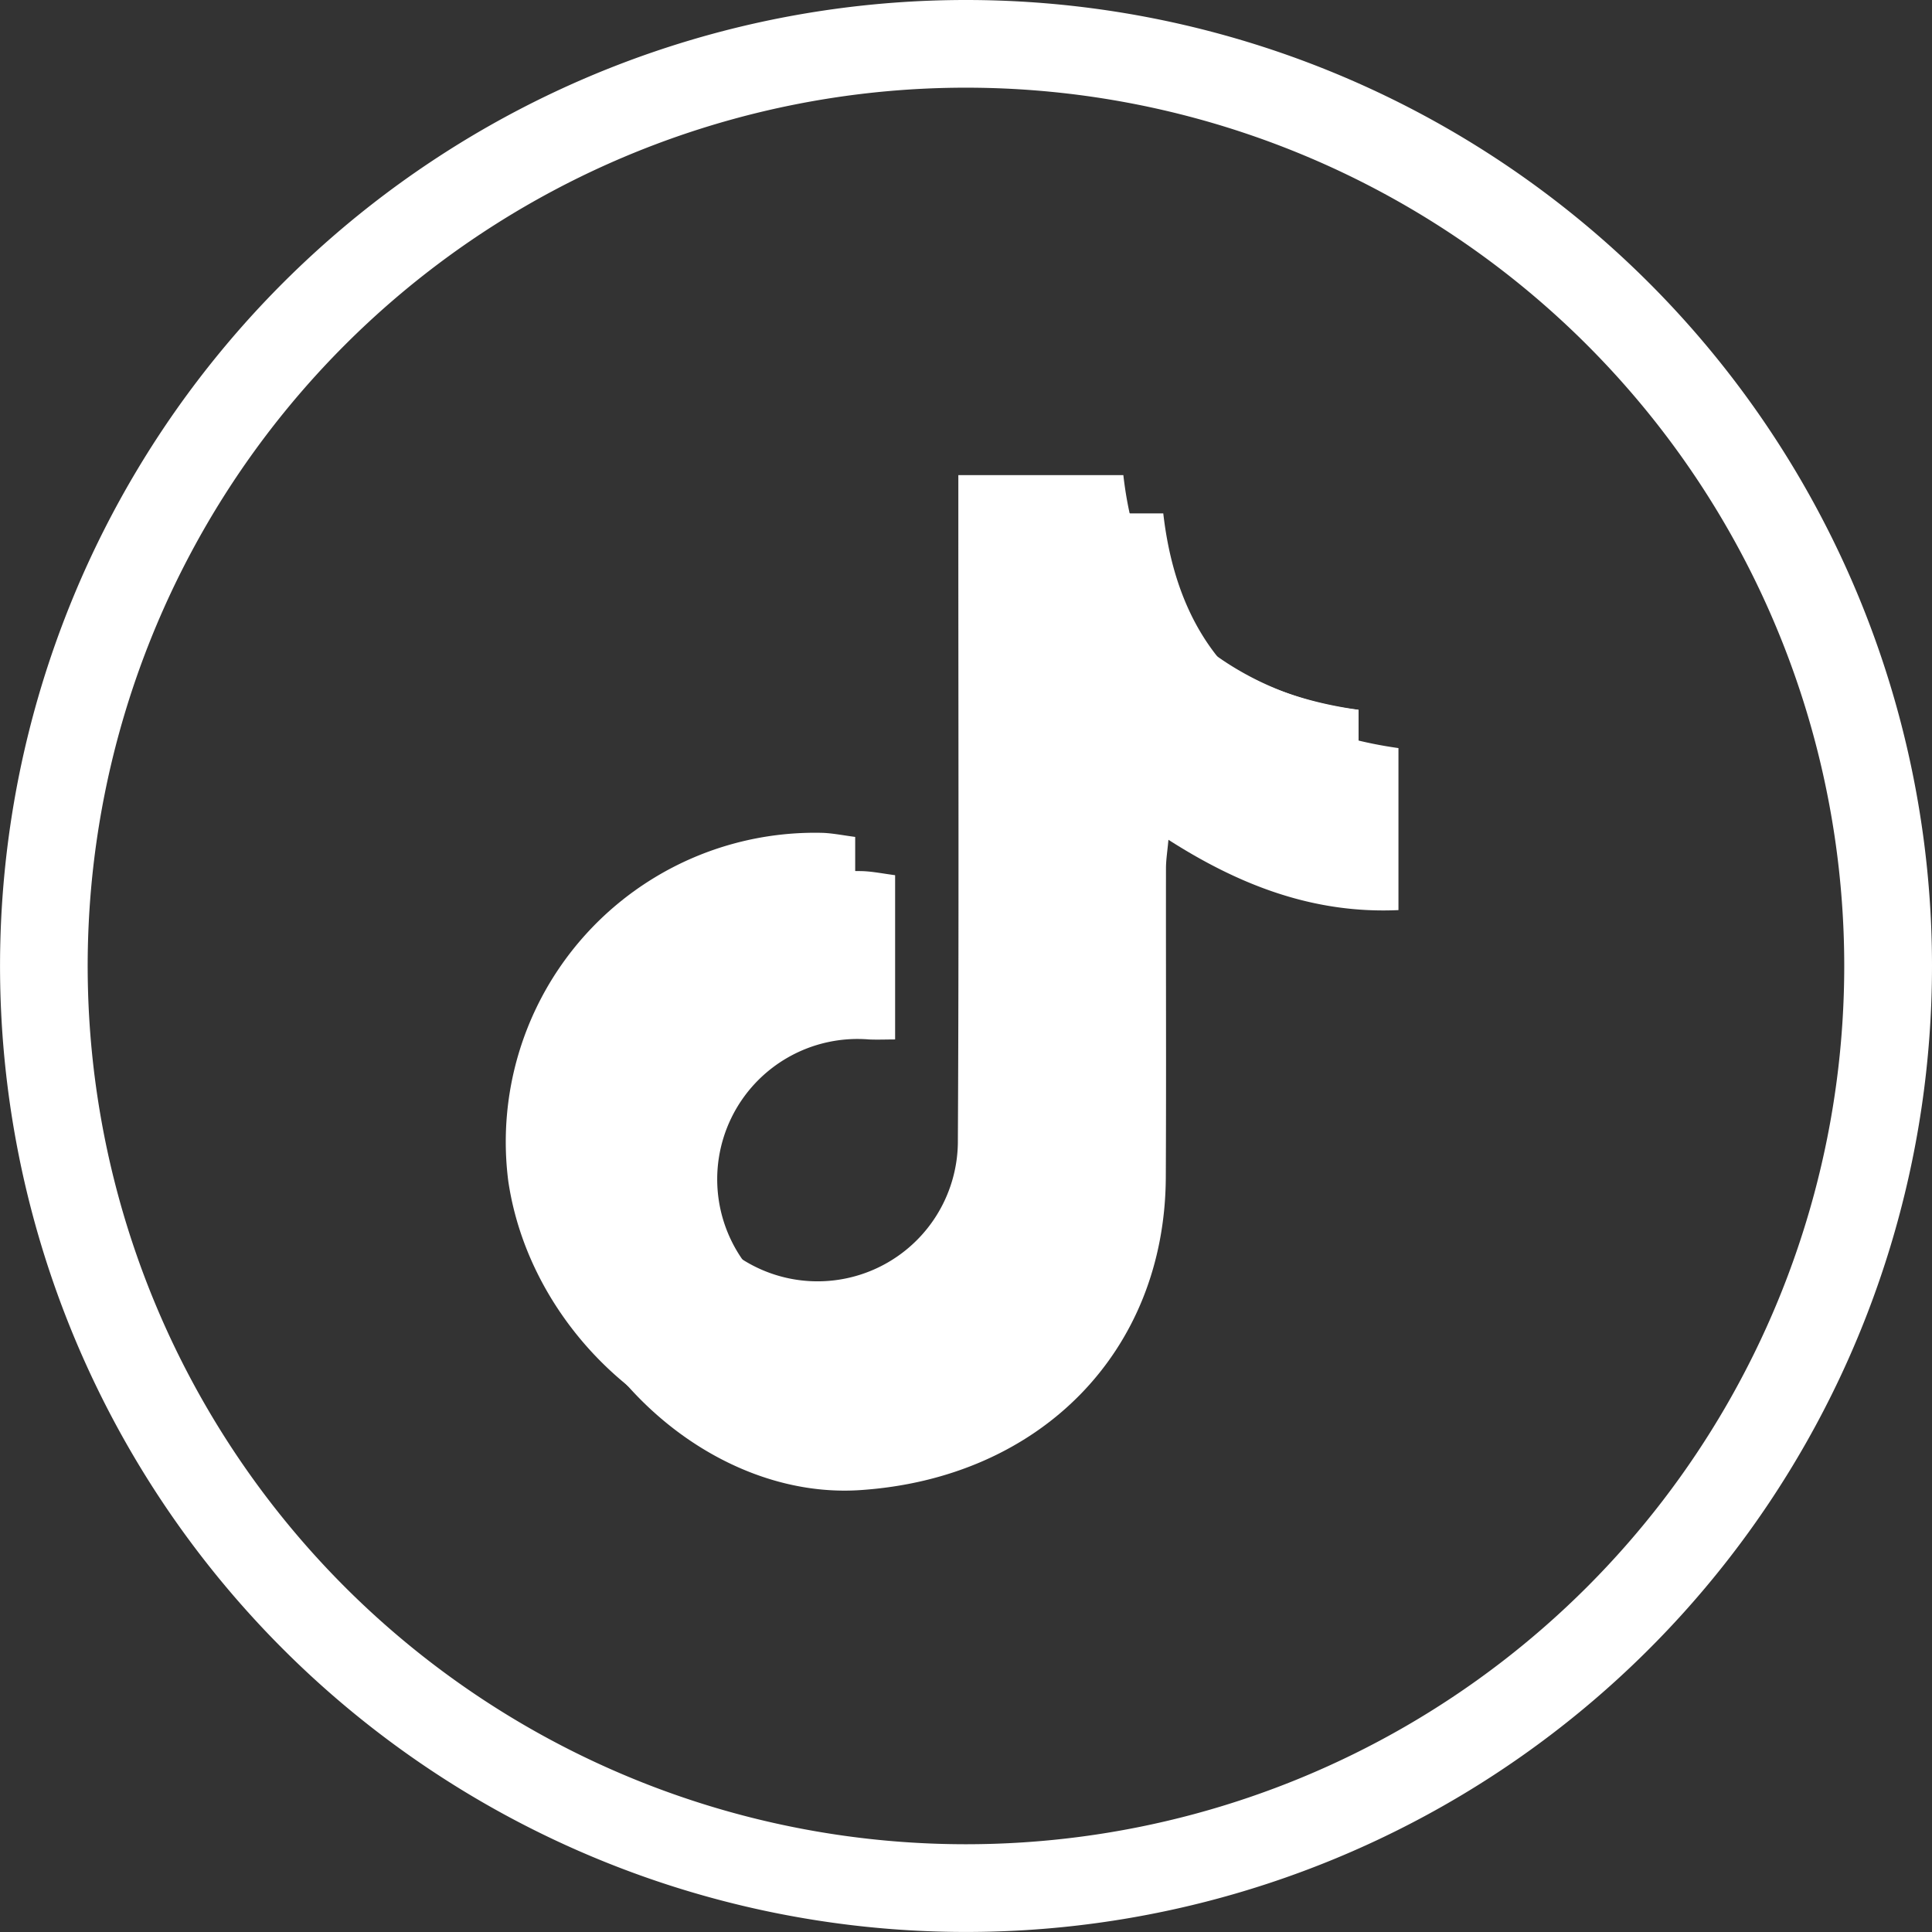
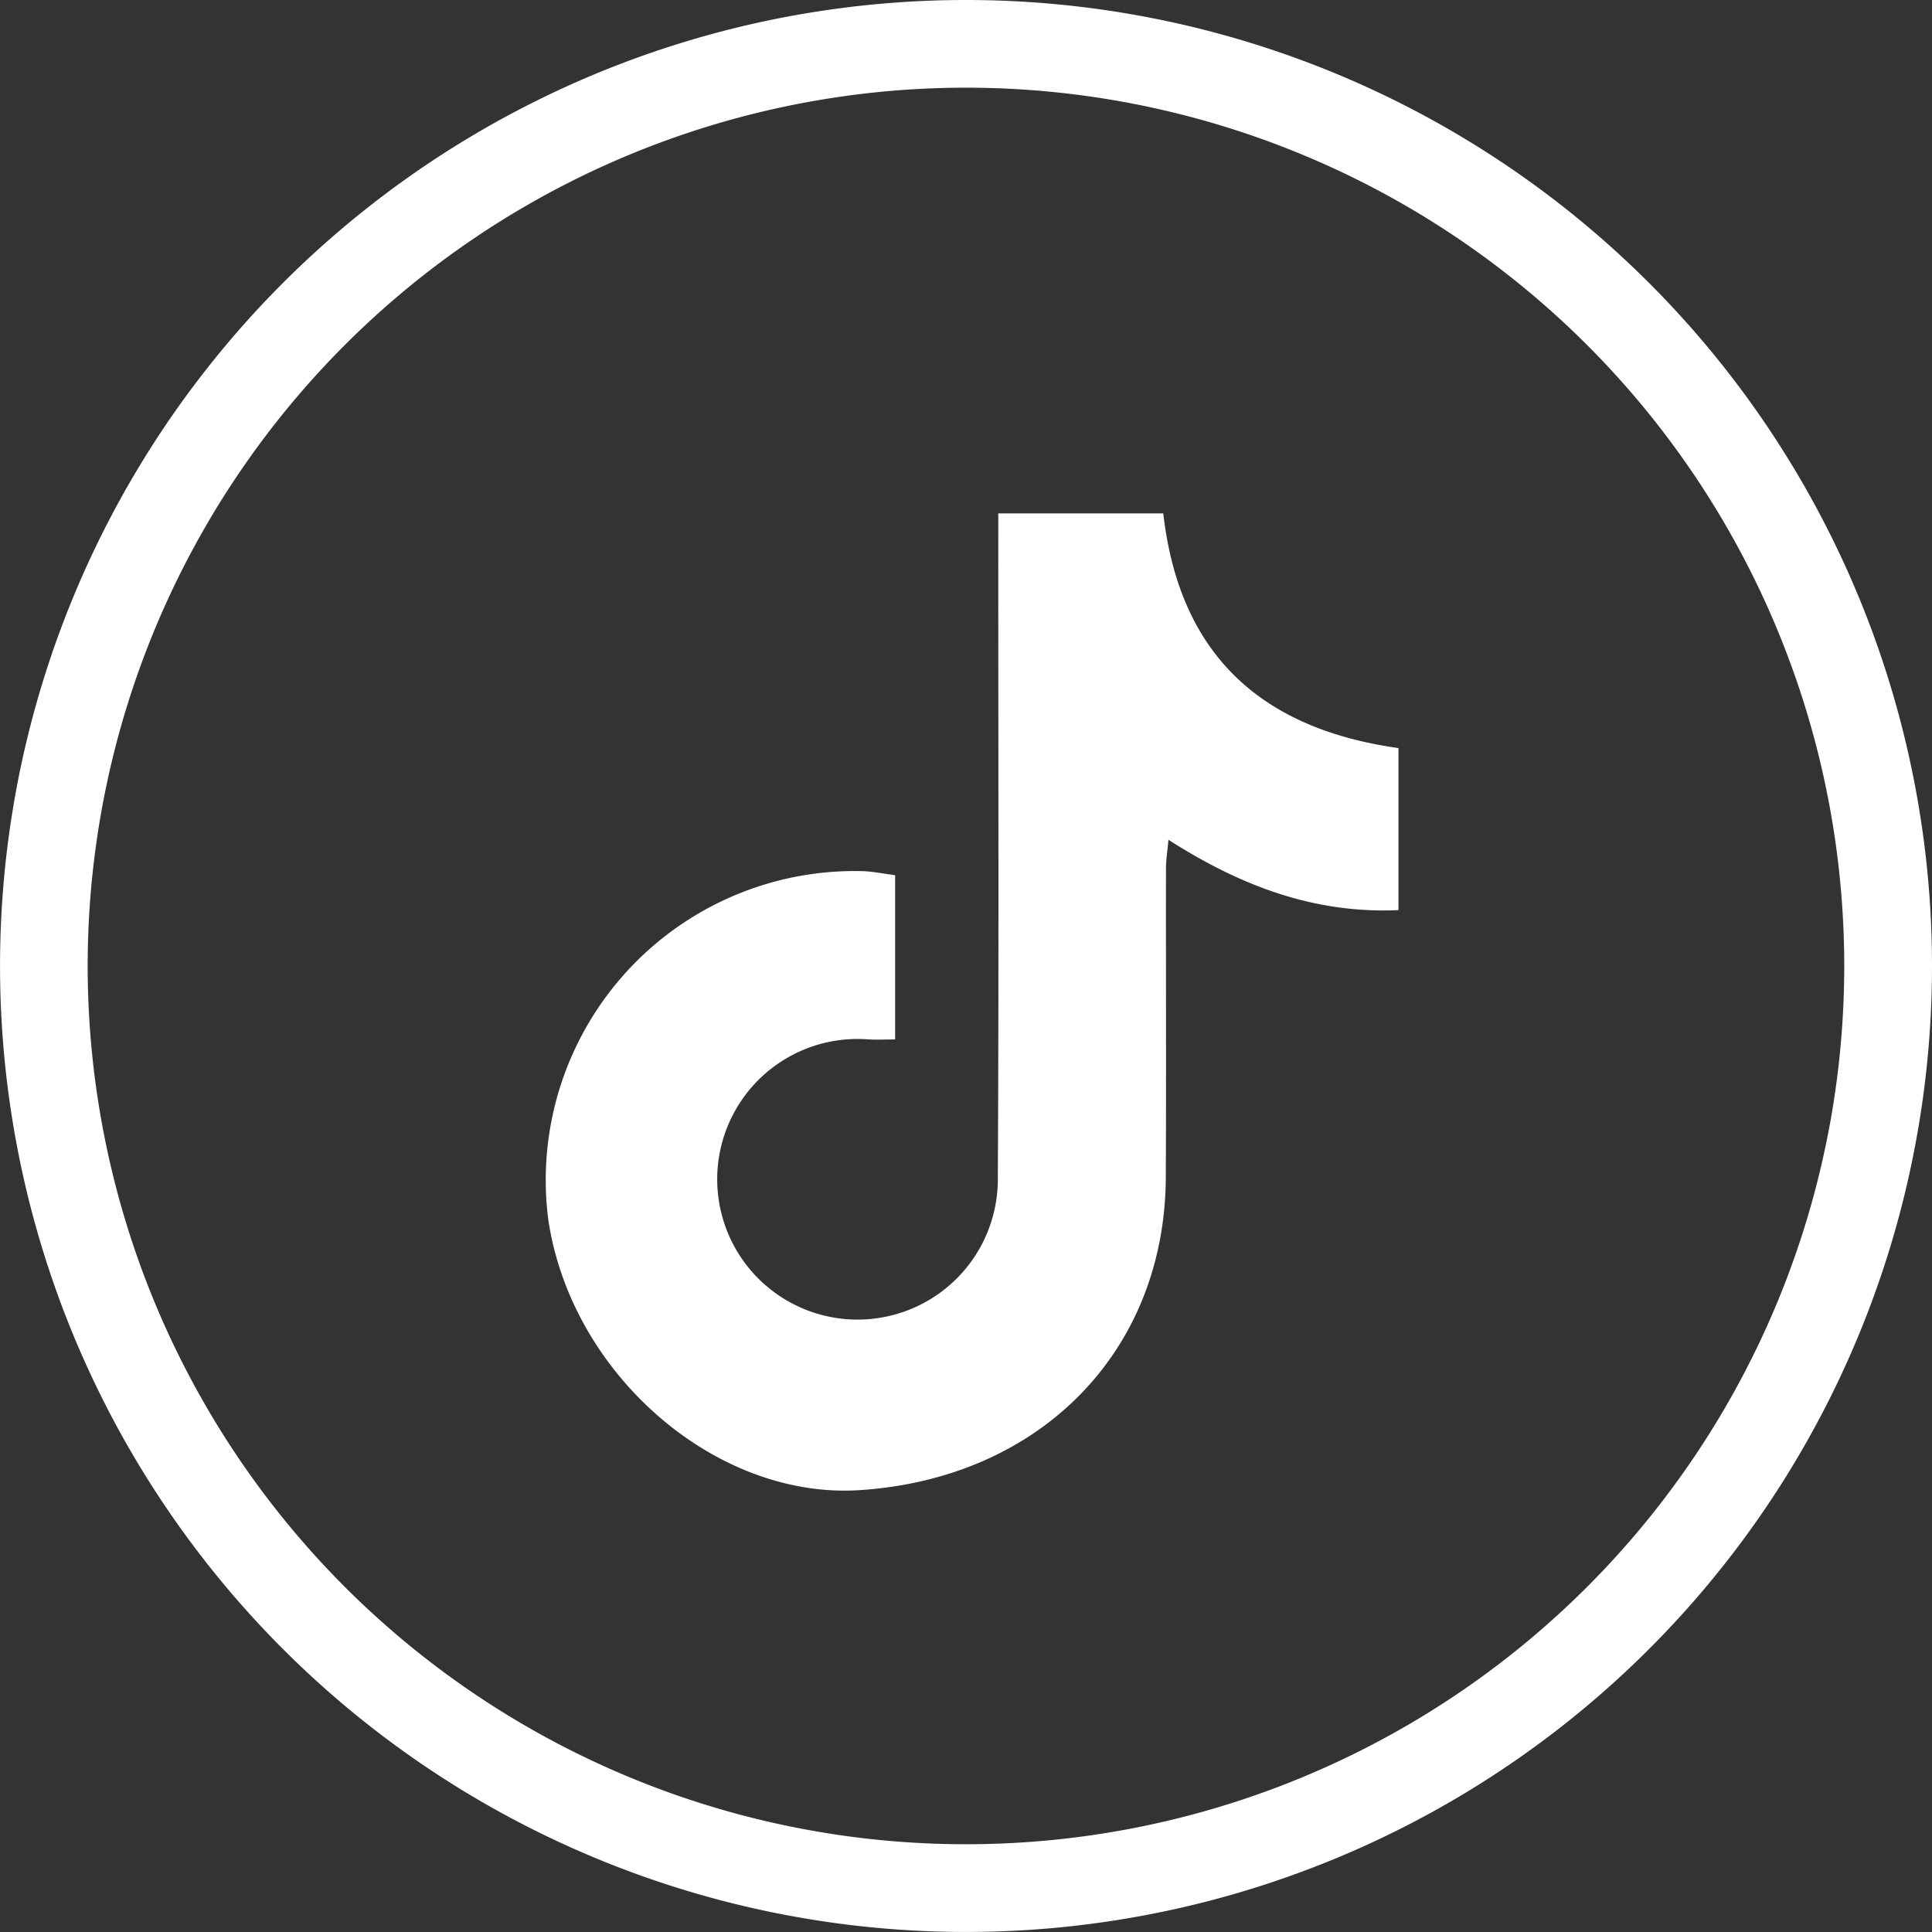
<svg xmlns="http://www.w3.org/2000/svg" width="98.892" height="98.892" viewBox="0 0 98.892 98.892">
  <rect x="0" y="0" width="98.892" height="98.892" fill="#333333" stroke="none" />
  <defs>
    <clipPath id="clip-path">
      <rect id="Rectángulo_462" data-name="Rectángulo 462" width="98.892" height="98.892" transform="translate(0 0)" fill="#fff" />
    </clipPath>
  </defs>
  <g id="Grupo_636" data-name="Grupo 636" transform="translate(0 0)">
    <g id="Grupo_635" data-name="Grupo 635" clip-path="url(#clip-path)">
      <path id="Trazado_5748" data-name="Trazado 5748" d="M49.446,0A49.445,49.445,0,1,0,98.892,49.446,49.446,49.446,0,0,0,49.446,0m0,94.4A44.956,44.956,0,1,1,94.4,49.446,44.955,44.955,0,0,1,49.446,94.4" fill="#fff" />
      <path id="Trazado_5749" data-name="Trazado 5749" d="M51.1,26.279h8.444C60.369,33.5,64.532,37.3,71.582,38.292v8.293c-4.284.193-8.064-1.225-11.774-3.6-.054.6-.125,1.026-.126,1.458-.007,5.275.017,10.55-.009,15.825-.044,8.9-6.42,15.4-15.661,16.006-7.386.484-14.788-5.949-15.95-13.864A15.821,15.821,0,0,1,44.191,44.591c.518.025,1.031.129,1.627.207v8.407c-.451,0-.9.02-1.343,0a7.182,7.182,0,1,0,6.6,7.093c.056-10.55.022-21.1.024-31.651V26.279" fill="#fff" />
-       <path id="Trazado_5750" data-name="Trazado 5750" d="M49.057,24.32H57.5c.823,7.219,4.986,11.019,12.036,12.013v8.293c-4.284.193-8.064-1.225-11.774-3.6-.054.6-.125,1.026-.126,1.458-.007,5.275.017,10.55-.009,15.825-.044,8.9-6.42,15.4-15.66,16.006-7.386.484-14.789-5.949-15.951-13.864A15.821,15.821,0,0,1,42.146,42.632c.518.025,1.031.129,1.628.207v8.407c-.452,0-.9.021-1.344,0a7.182,7.182,0,1,0,6.6,7.093c.056-10.55.022-21.1.024-31.651V24.32" fill="#fff" />
-       <path id="Trazado_5751" data-name="Trazado 5751" d="M62.348,33.634a11.966,11.966,0,0,1-4.513-7.356H51.1v2.365c0,10.55.032,21.1-.024,31.651a7.141,7.141,0,0,1-7.724,7.228A7.032,7.032,0,0,1,37.9,64.486a7.187,7.187,0,0,1,4.533-13.244c.445.024.892,0,1.344,0V44.583A15.828,15.828,0,0,0,28.062,62.412,16.524,16.524,0,0,0,32.1,70.9a14.366,14.366,0,0,0,9.87,3.416c9.241-.605,15.616-7.106,15.66-16.005.026-5.275,0-10.551.01-15.826,0-.431.072-.862.125-1.458,3.71,2.374,7.491,3.791,11.775,3.6V36.333a15.541,15.541,0,0,1-7.189-2.7" fill="#fff" />
    </g>
  </g>
</svg>